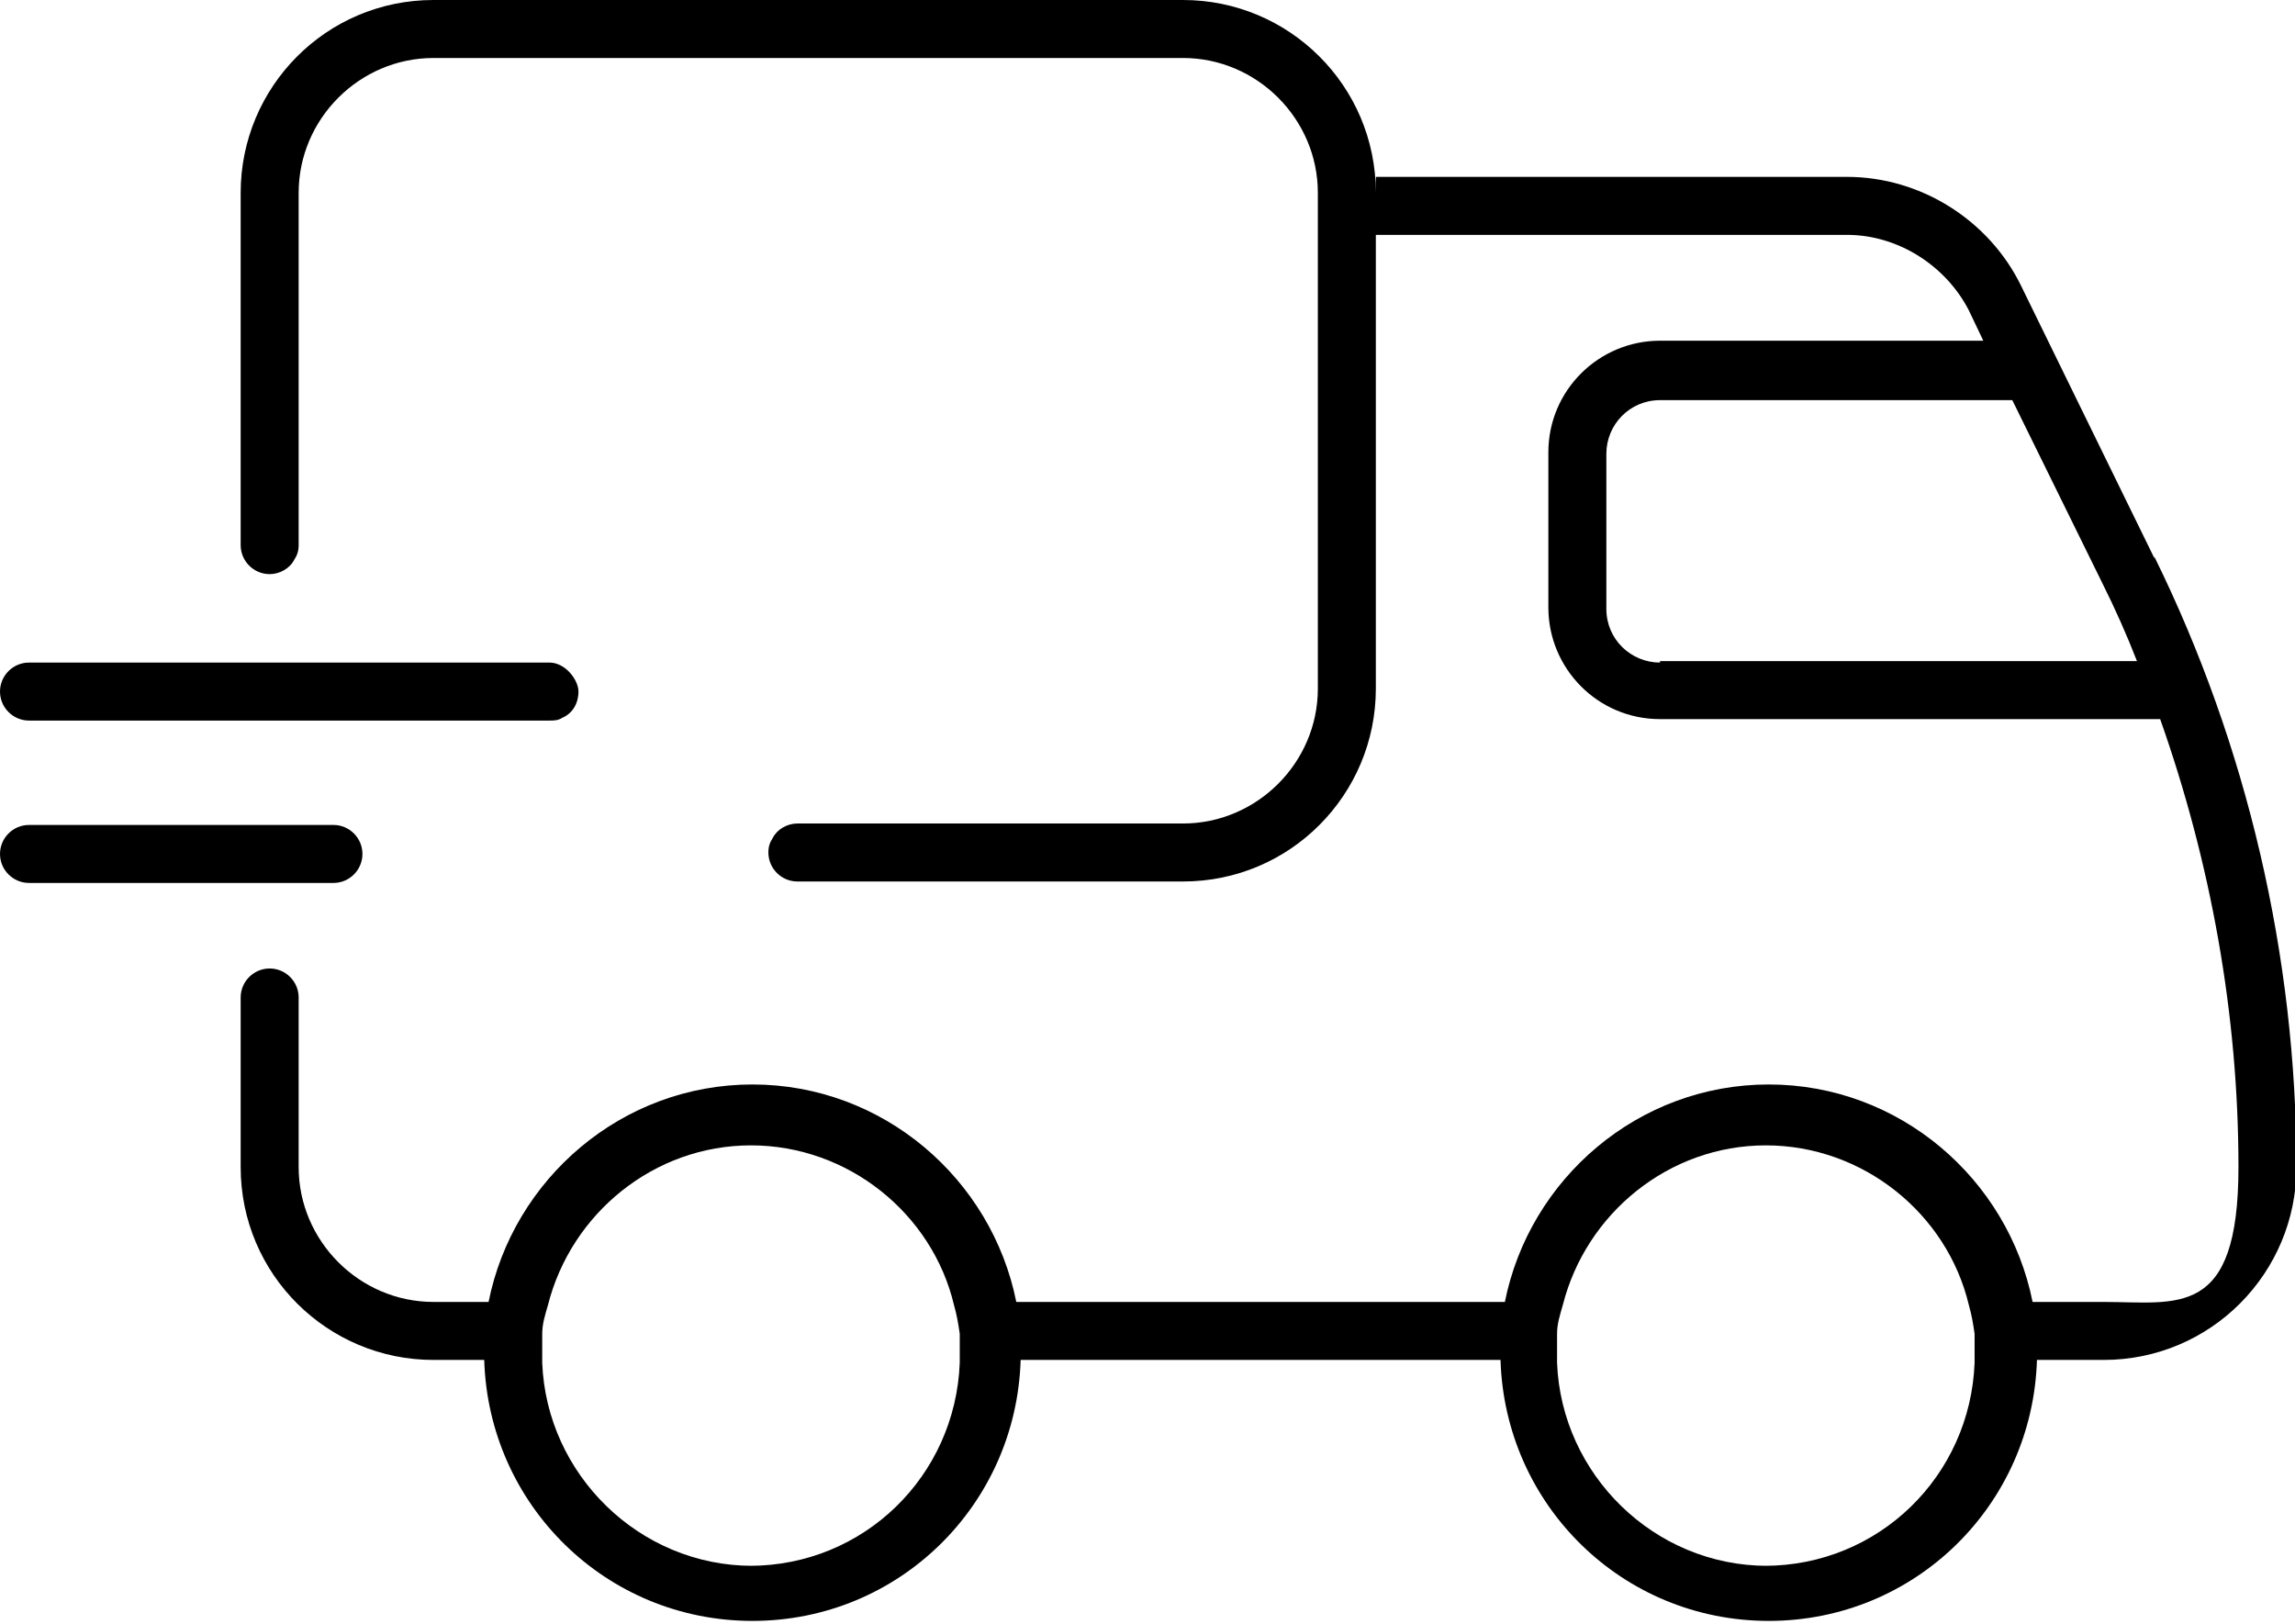
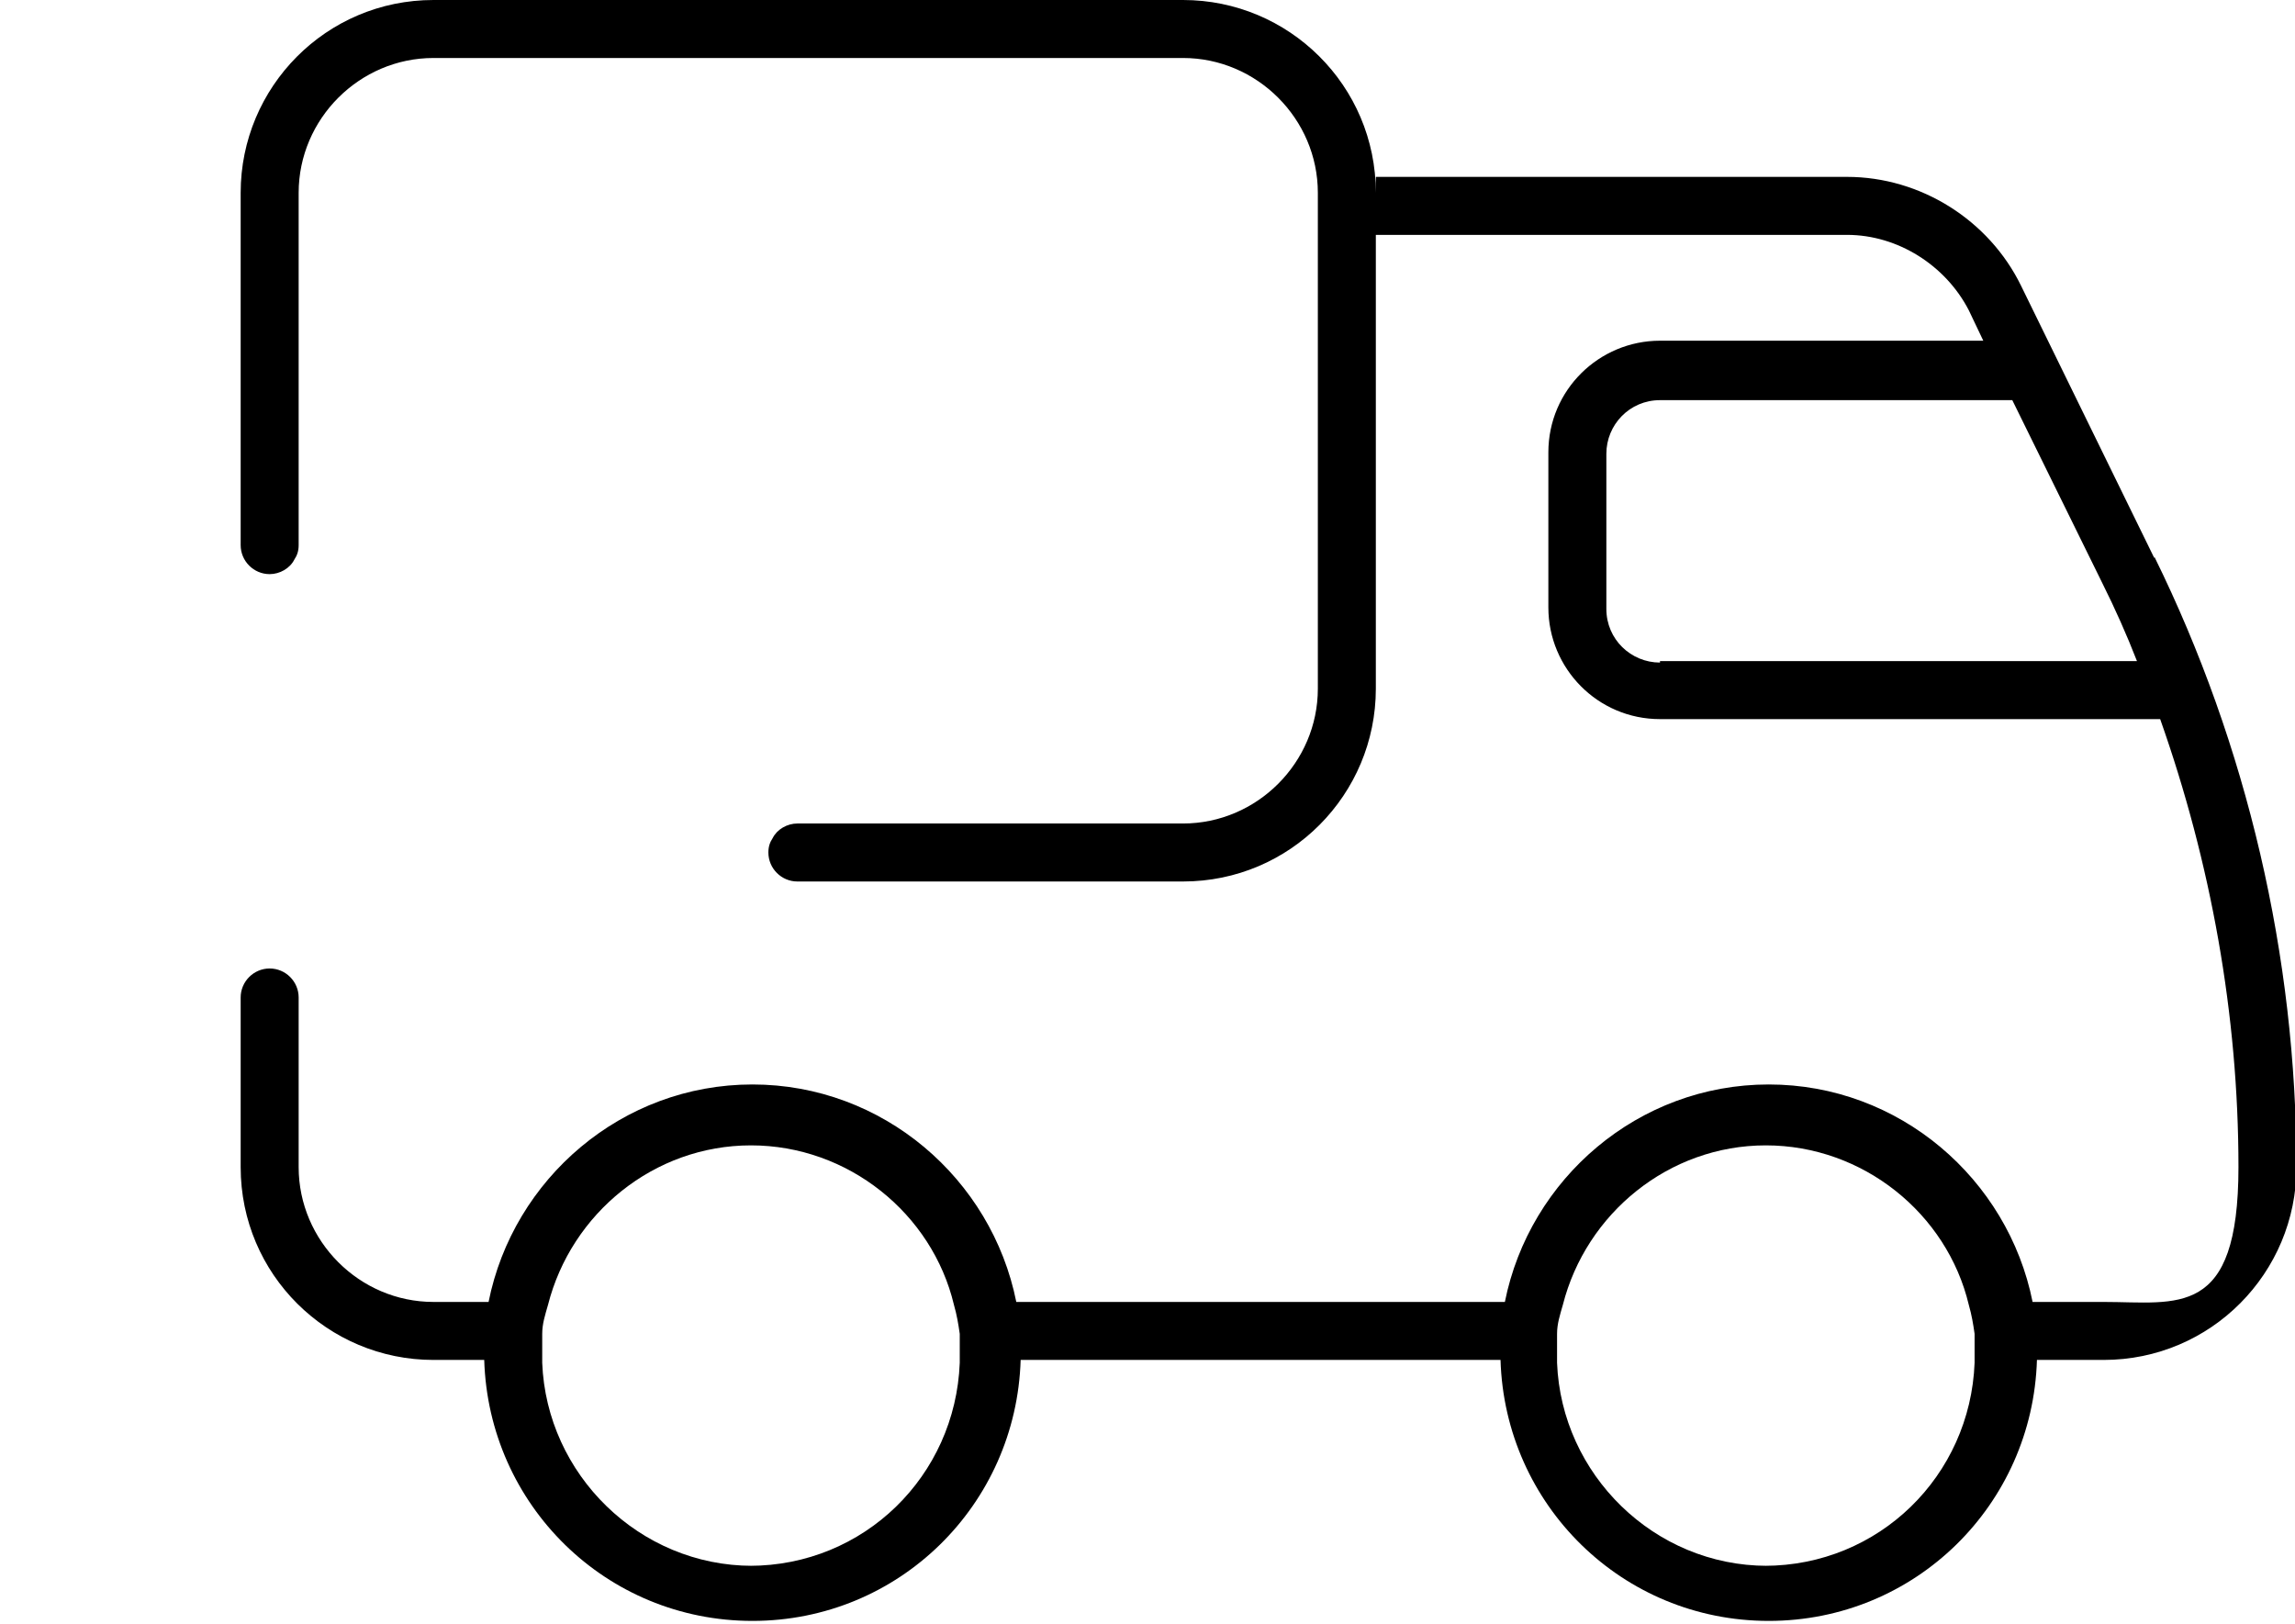
<svg xmlns="http://www.w3.org/2000/svg" viewBox="0 0 158.3 112" version="1.1" id="Layer_1">
  <path d="M148.6,38.5l-9.2-18.8c-2.2-4.5-6.9-7.5-12-7.5h-32.5v1.1c0-7.4-6-13.3-13.3-13.3H29.9c-7.4,0-13.3,6-13.3,13.3v24.3c0,1.1.9,2,2,2s0,0,0,0c.7,0,1.4-.4,1.7-1,.2-.3.3-.6.3-1V13.3c0-5.1,4.2-9.3,9.3-9.3h51.7c5.1,0,9.3,4.2,9.3,9.3v-1.1,35.3c0,5.1-4.2,9.3-9.3,9.3h-26.6c-.7,0-1.4.4-1.7,1-.2.3-.3.6-.3,1,0,1.1.9,2,2,2h26.6c7.4,0,13.3-6,13.3-13.3v-31.3h32.5c3.5,0,6.8,2.1,8.4,5.2l1,2.1h-22.3c-4.2,0-7.7,3.4-7.7,7.7v10.7c0,4.2,3.4,7.7,7.7,7.7h34.5c3.5,9.9,5.4,20.4,5.4,30.9s-4.2,9.3-9.3,9.3h-4.9c-1.7-8.5-9.2-15-18.2-15s-16.5,6.5-18.2,15h-33.7c-1.7-8.5-9.2-15-18.2-15s-16.5,6.5-18.2,15h-3.8c-5.1,0-9.3-4.2-9.3-9.3v-11.7c0-1.1-.9-2-2-2,0,0,0,0,0,0-1.1,0-2,.9-2,2v11.7c0,7.4,6,13.3,13.3,13.3h3.5c.3,10,8.4,18,18.5,18s18.2-8,18.5-18h33.1c.3,10,8.4,18,18.5,18s18.2-8,18.5-18h4.6c7.4,0,13.3-6,13.3-13.3,0-14.5-3.4-29.1-9.8-42.1ZM114.5,45.7c-2,0-3.7-1.6-3.7-3.7v-10.7c0-2,1.6-3.7,3.7-3.7h24.3l6.2,12.6c.9,1.8,1.7,3.6,2.4,5.4h-32.9ZM121.9,108c-7.8,0-14.2-6.3-14.5-14,0-.2,0-.3,0-.5,0-.5,0-1,0-1.5,0-.7.2-1.3.4-2,1.6-6.3,7.3-11,14-11s12.5,4.7,14,11c.2.7.3,1.3.4,2,0,.5,0,1,0,1.5s0,.3,0,.5c-.3,7.8-6.6,14-14.5,14ZM51.9,108c-7.8,0-14.2-6.3-14.5-14,0-.2,0-.3,0-.5,0-.5,0-1,0-1.5,0-.7.2-1.3.4-2,1.6-6.3,7.3-11,14-11s12.5,4.7,14,11c.2.7.3,1.3.4,2,0,.5,0,1,0,1.5s0,.3,0,.5c-.3,7.8-6.6,14-14.5,14Z" />
-   <path d="M23,60.9c1.1,0,2-.9,2-2s-.9-2-2-2H2c-1.1,0-2,.9-2,2s.9,2,2,2h21Z" />
-   <path d="M2,49.7h35.9c.3,0,.6,0,.9-.2.7-.3,1.1-1,1.1-1.8s-.9-2-2-2H2c-1.1,0-2,.9-2,2s.9,2,2,2Z" />
</svg>